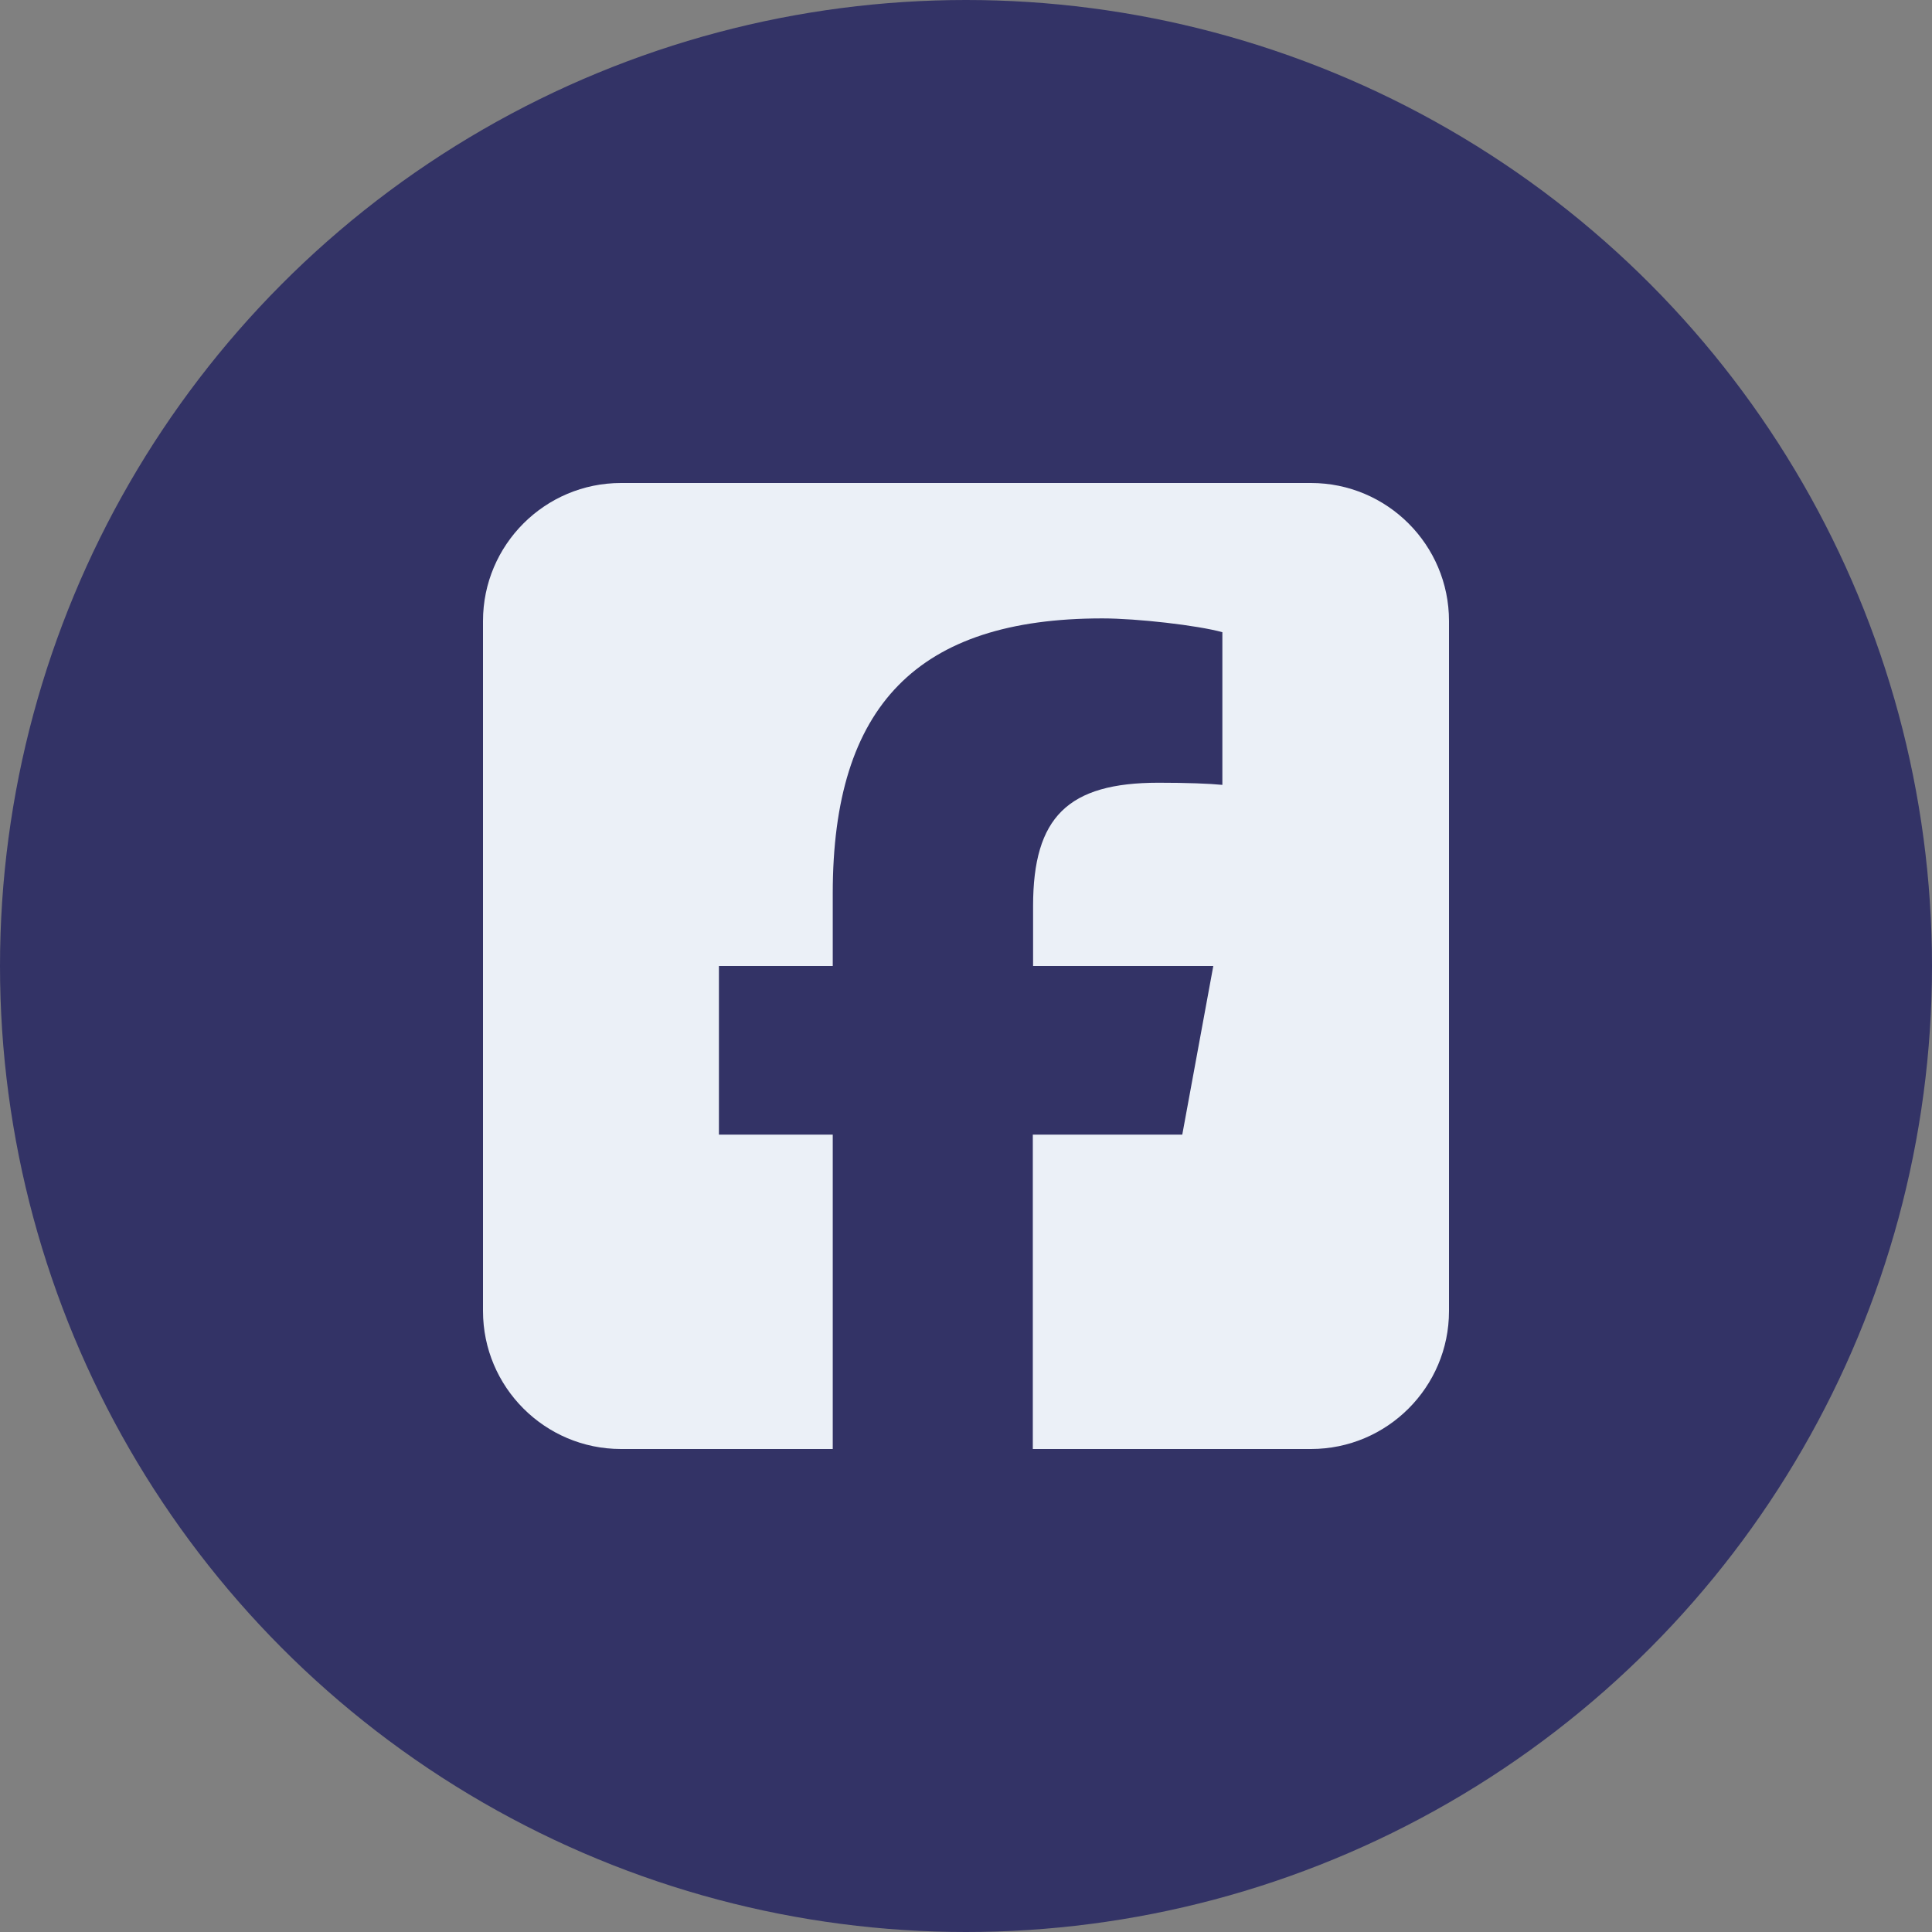
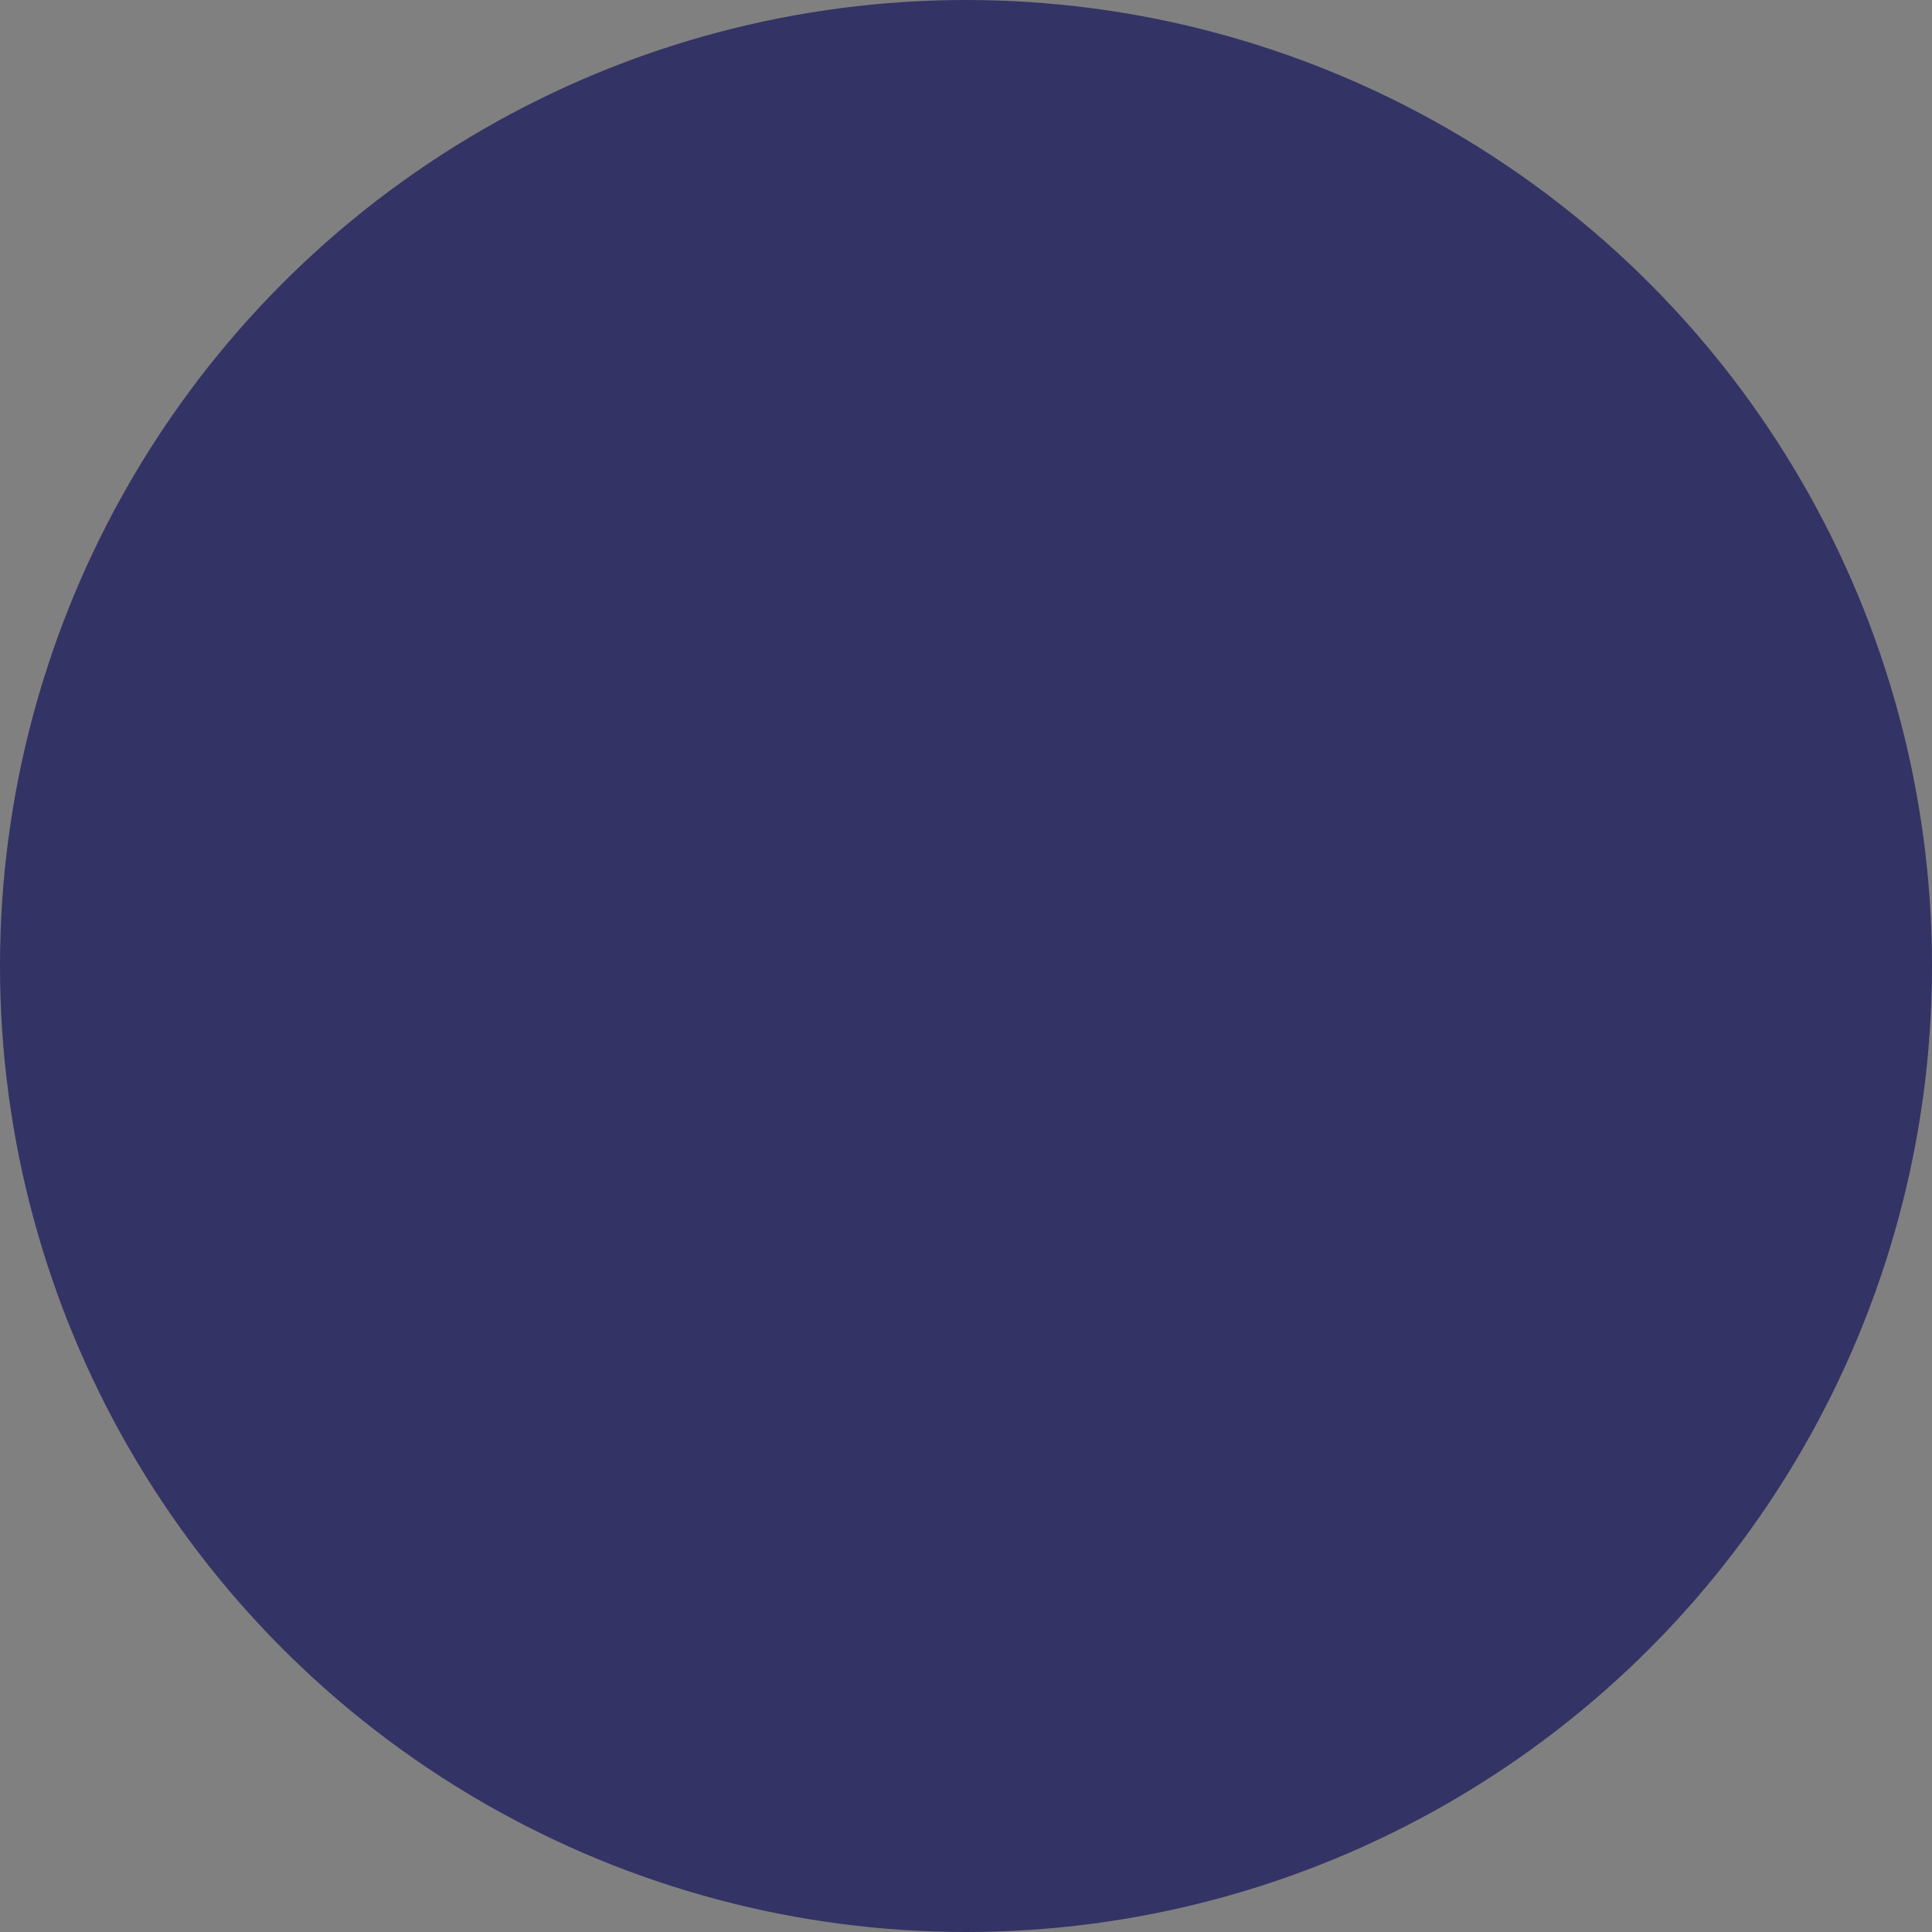
<svg xmlns="http://www.w3.org/2000/svg" width="36" height="36" viewBox="0 0 36 36" fill="none">
  <rect x="0" y="0" width="36" height="36" fill="#808080" stroke="none" />
  <g clip-path="url(#clip0_880_867)">
    <circle cx="18" cy="18" r="18" fill="#333366" />
-     <path d="M11.571 9C10.153 9 9 10.153 9 11.571V24.429C9 25.847 10.153 27 11.571 27H15.517V21.142H13.396V18H15.517V16.646C15.517 13.146 17.1 11.523 20.539 11.523C21.19 11.523 22.315 11.652 22.777 11.78V14.625C22.536 14.601 22.114 14.585 21.588 14.585C19.9 14.585 19.25 15.224 19.25 16.883V18H22.608L22.03 21.142H19.245V27H24.429C25.847 27 27 25.847 27 24.429V11.571C27 10.153 25.847 9 24.429 9H11.571Z" fill="#EBF0F7" />
  </g>
  <defs>
    <clipPath id="clip0_880_867">
      <rect width="36" height="36" fill="white" />
    </clipPath>
  </defs>
</svg>